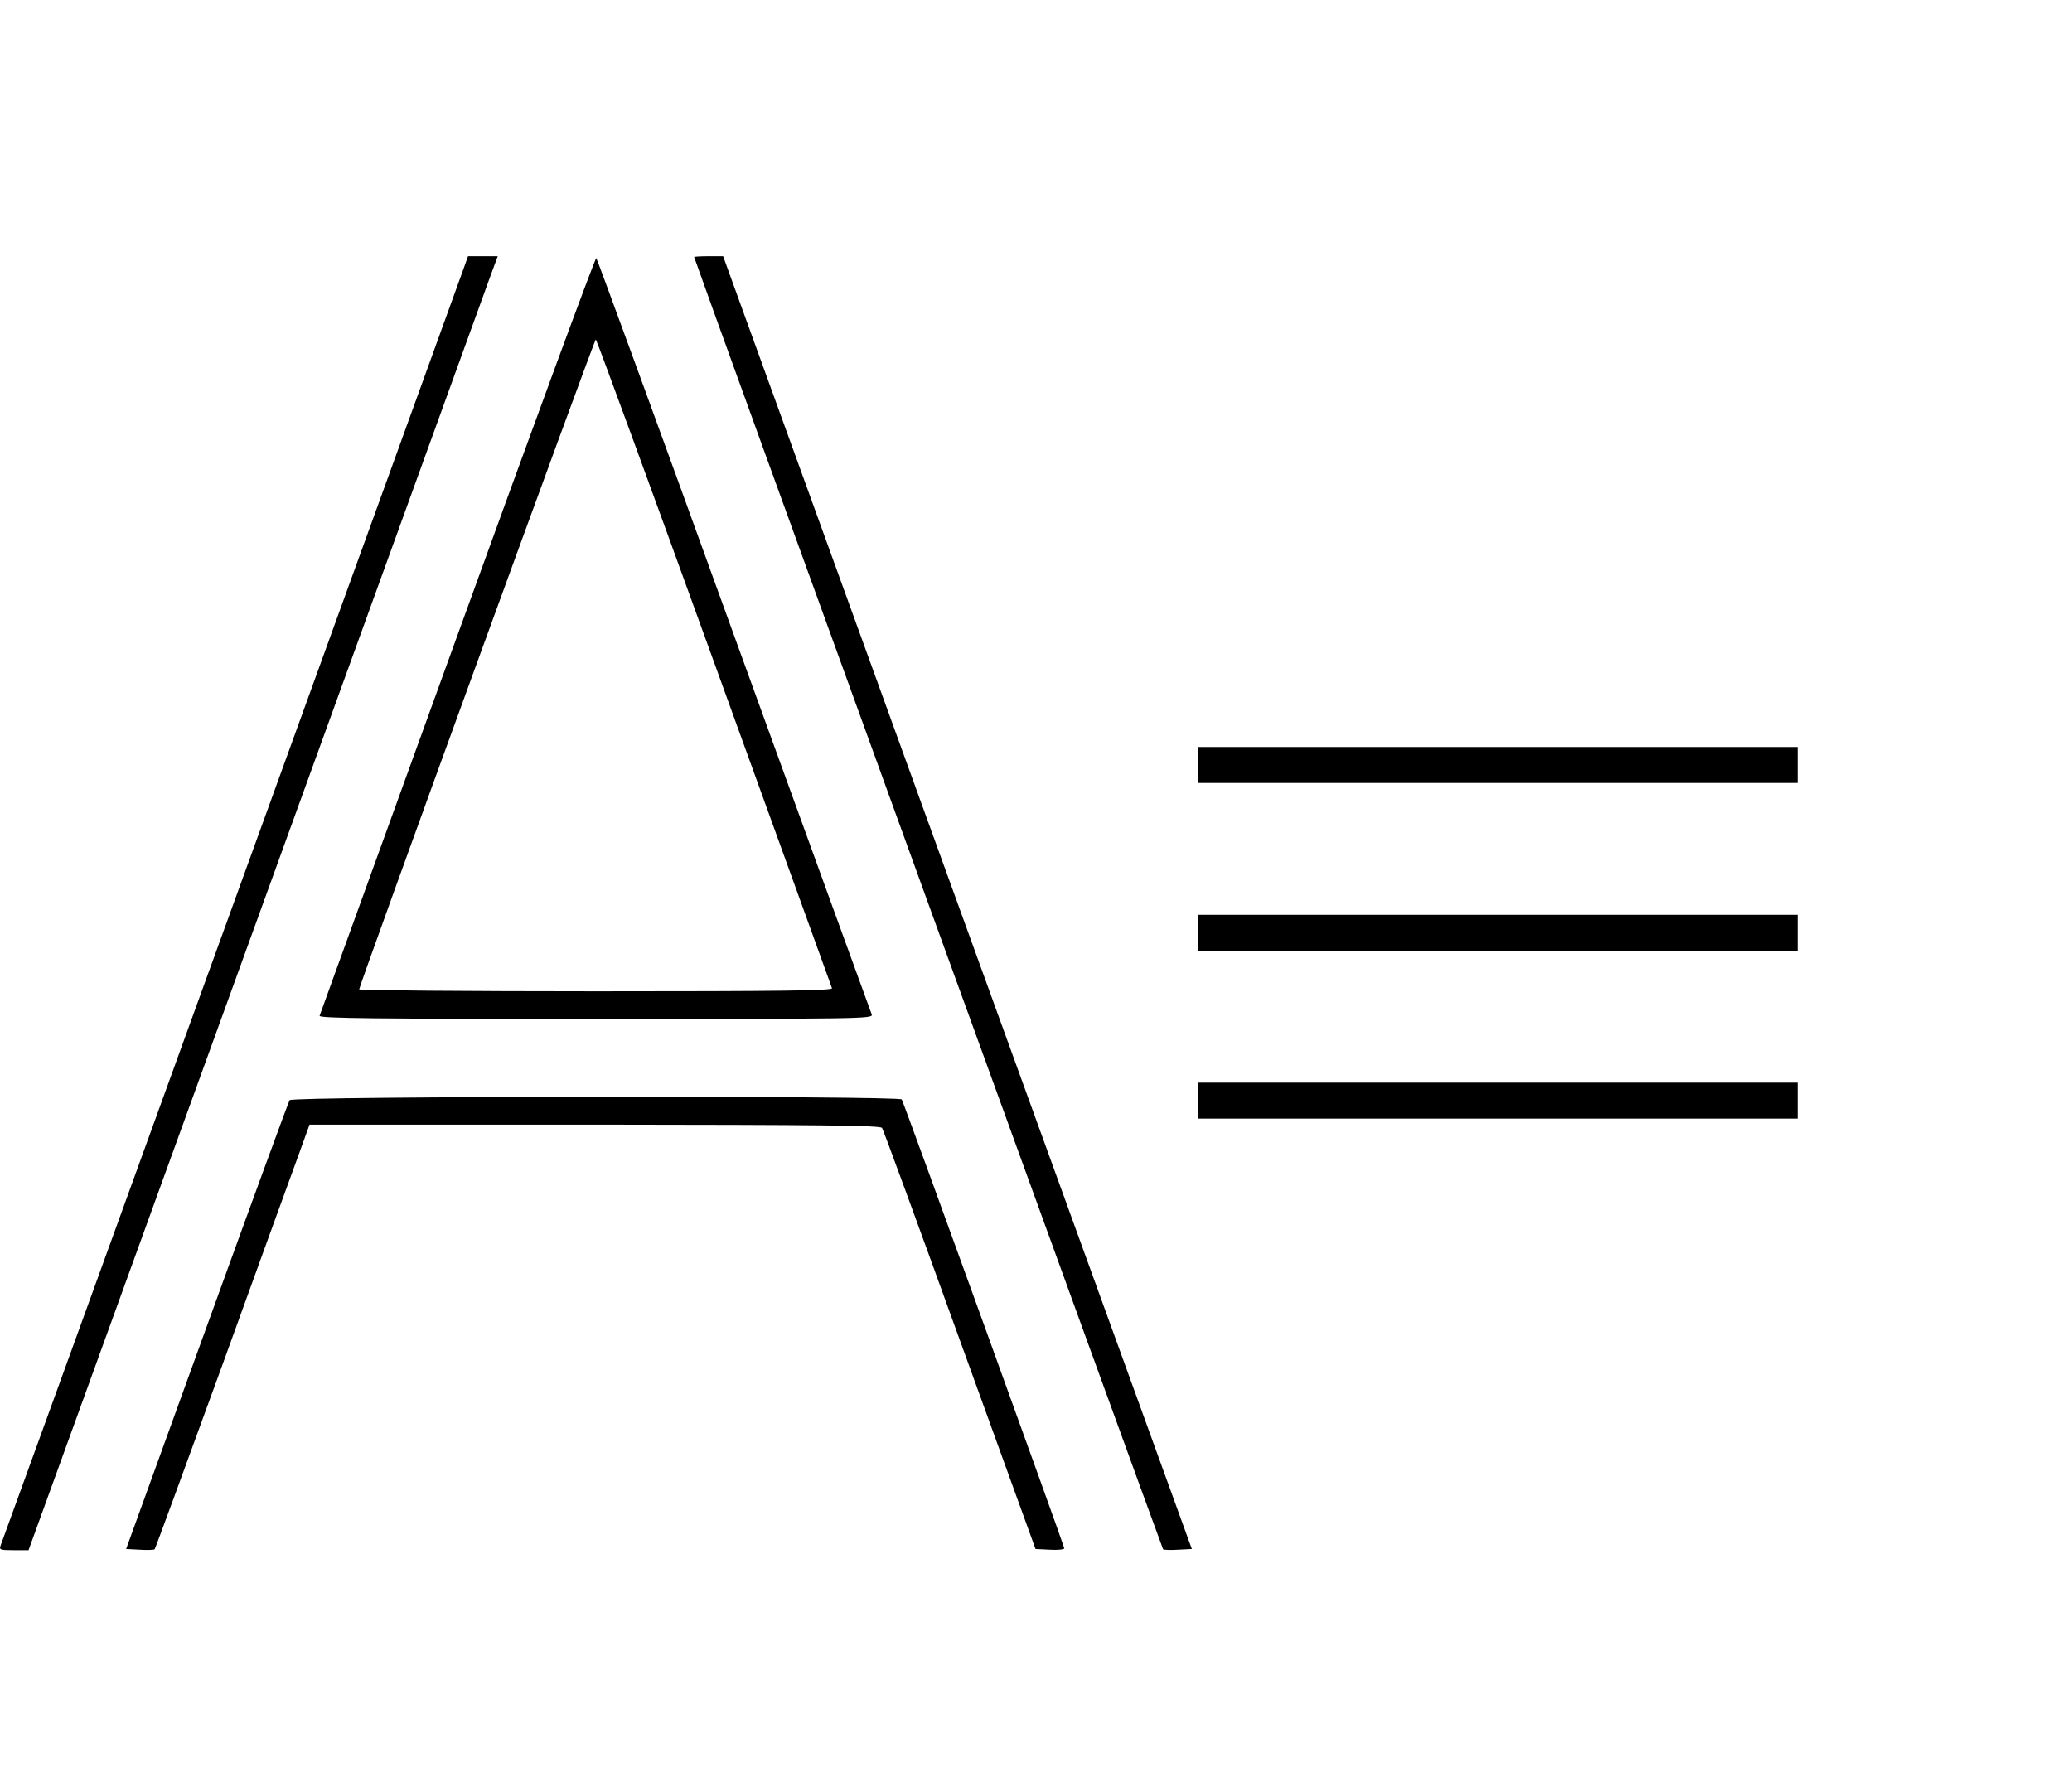
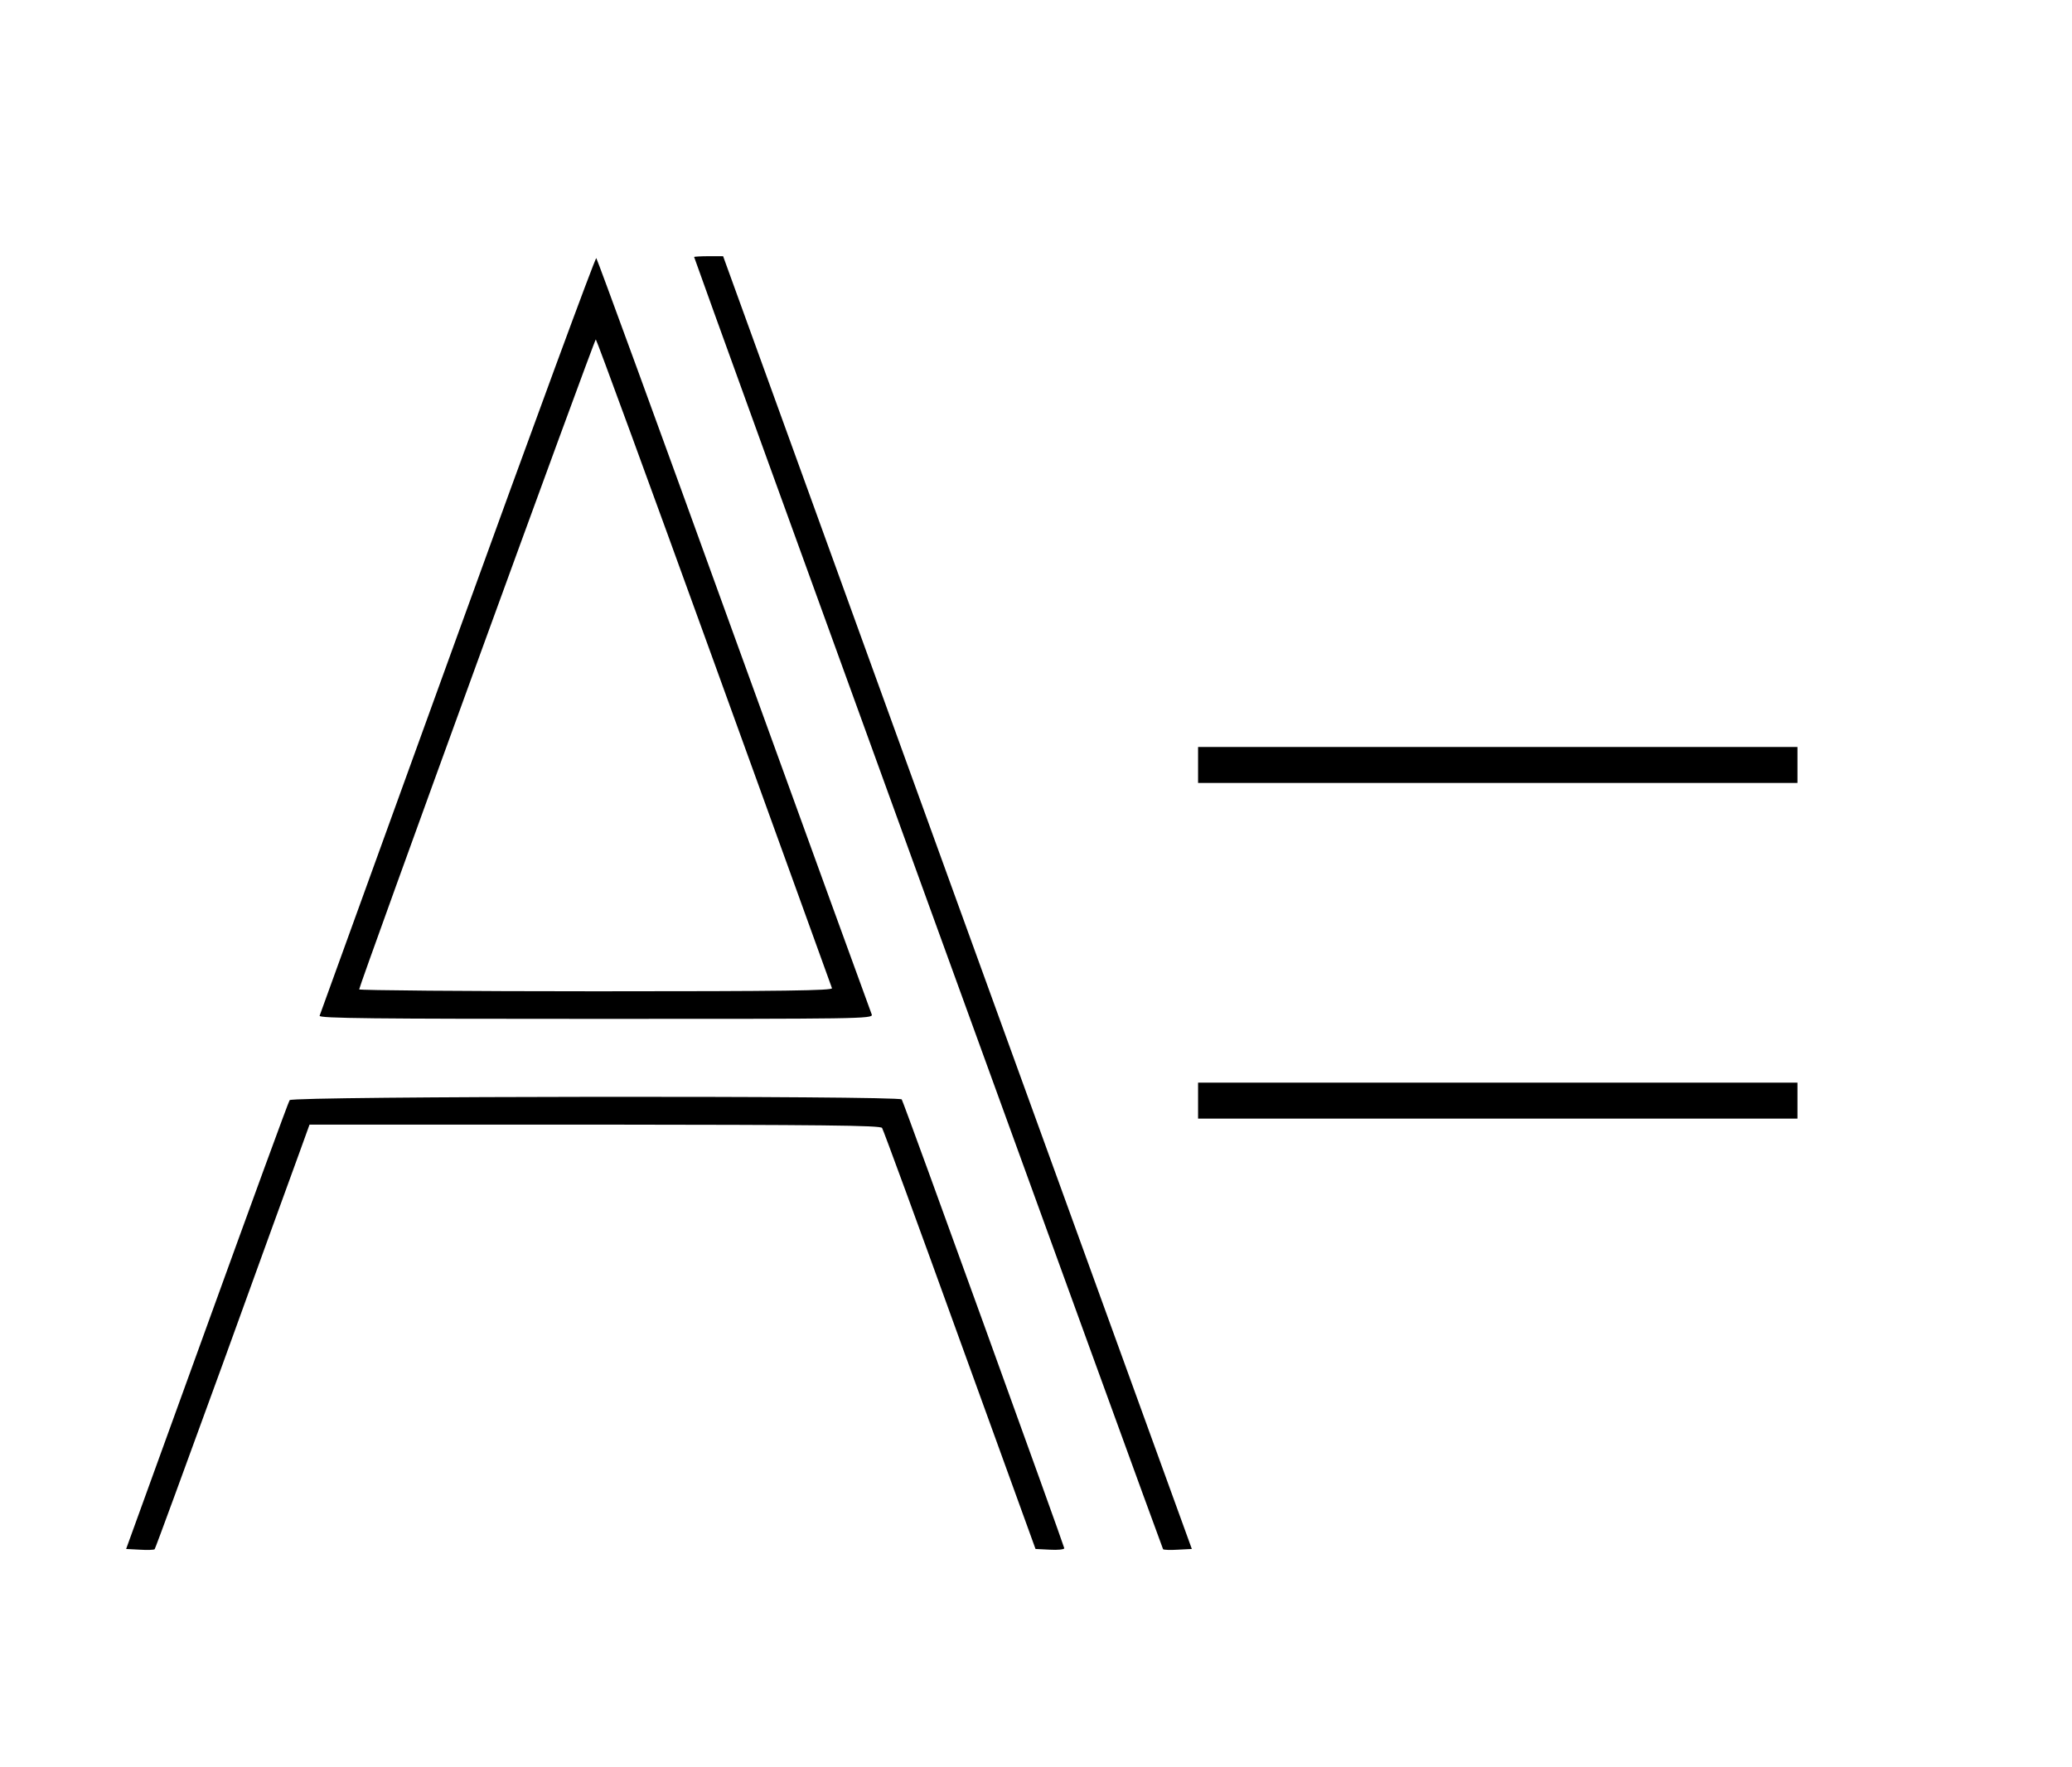
<svg xmlns="http://www.w3.org/2000/svg" version="1.0" width="821px" height="700px" viewBox="0 0 821 500">
  <g transform="translate(-0.28,514.231) rotate(-360.00) scale(0.095,-0.095)" fill="#000000" stroke="none">
-     <path d="M1939 5352 c-18 -52 -1923 -5306 -1934 -5334 -6 -16 0 -18 55 -18 l62 0 949 2617 c522 1440 962 2654 978 2699 l30 81 -62 0 -62 0 -16 -45z" />
    <path d="M1912 3819 c-314 -868 -574 -1583 -576 -1590 -4 -11 231 -13 1152 -13 1098 0 1157 0 1151 18 -4 10 -263 722 -575 1583 -311 860 -570 1568 -574 1572 -4 4 -264 -703 -578 -1570z m1069 -115 c268 -741 490 -1353 492 -1360 4 -10 -198 -13 -983 -13 -544 0 -989 4 -989 8 0 16 981 2711 987 2711 3 0 225 -606 493 -1346z" />
    <path d="M2898 5394 c0 -8 1952 -5386 1956 -5390 3 -3 31 -4 62 -2 l58 3 -978 2696 -977 2696 -61 0 c-33 0 -60 -2 -60 -3z" />
    <path d="M1211 1877 c-5 -7 -160 -431 -345 -942 l-337 -930 57 -3 c31 -2 59 -1 62 2 3 3 130 350 283 770 152 420 296 817 320 882 l43 119 1190 0 c940 -1 1192 -3 1198 -14 5 -7 151 -405 324 -884 l316 -872 60 -3 c33 -2 60 1 60 6 -1 11 -668 1856 -678 1872 -10 16 -2542 14 -2553 -3z" />
    <rect x="5000px" y="3200px" width="2500" height="150" />
-     <rect x="5000px" y="2500px" width="2500" height="150" />
    <rect x="5000px" y="1800px" width="2500" height="150" />
  </g>
</svg>